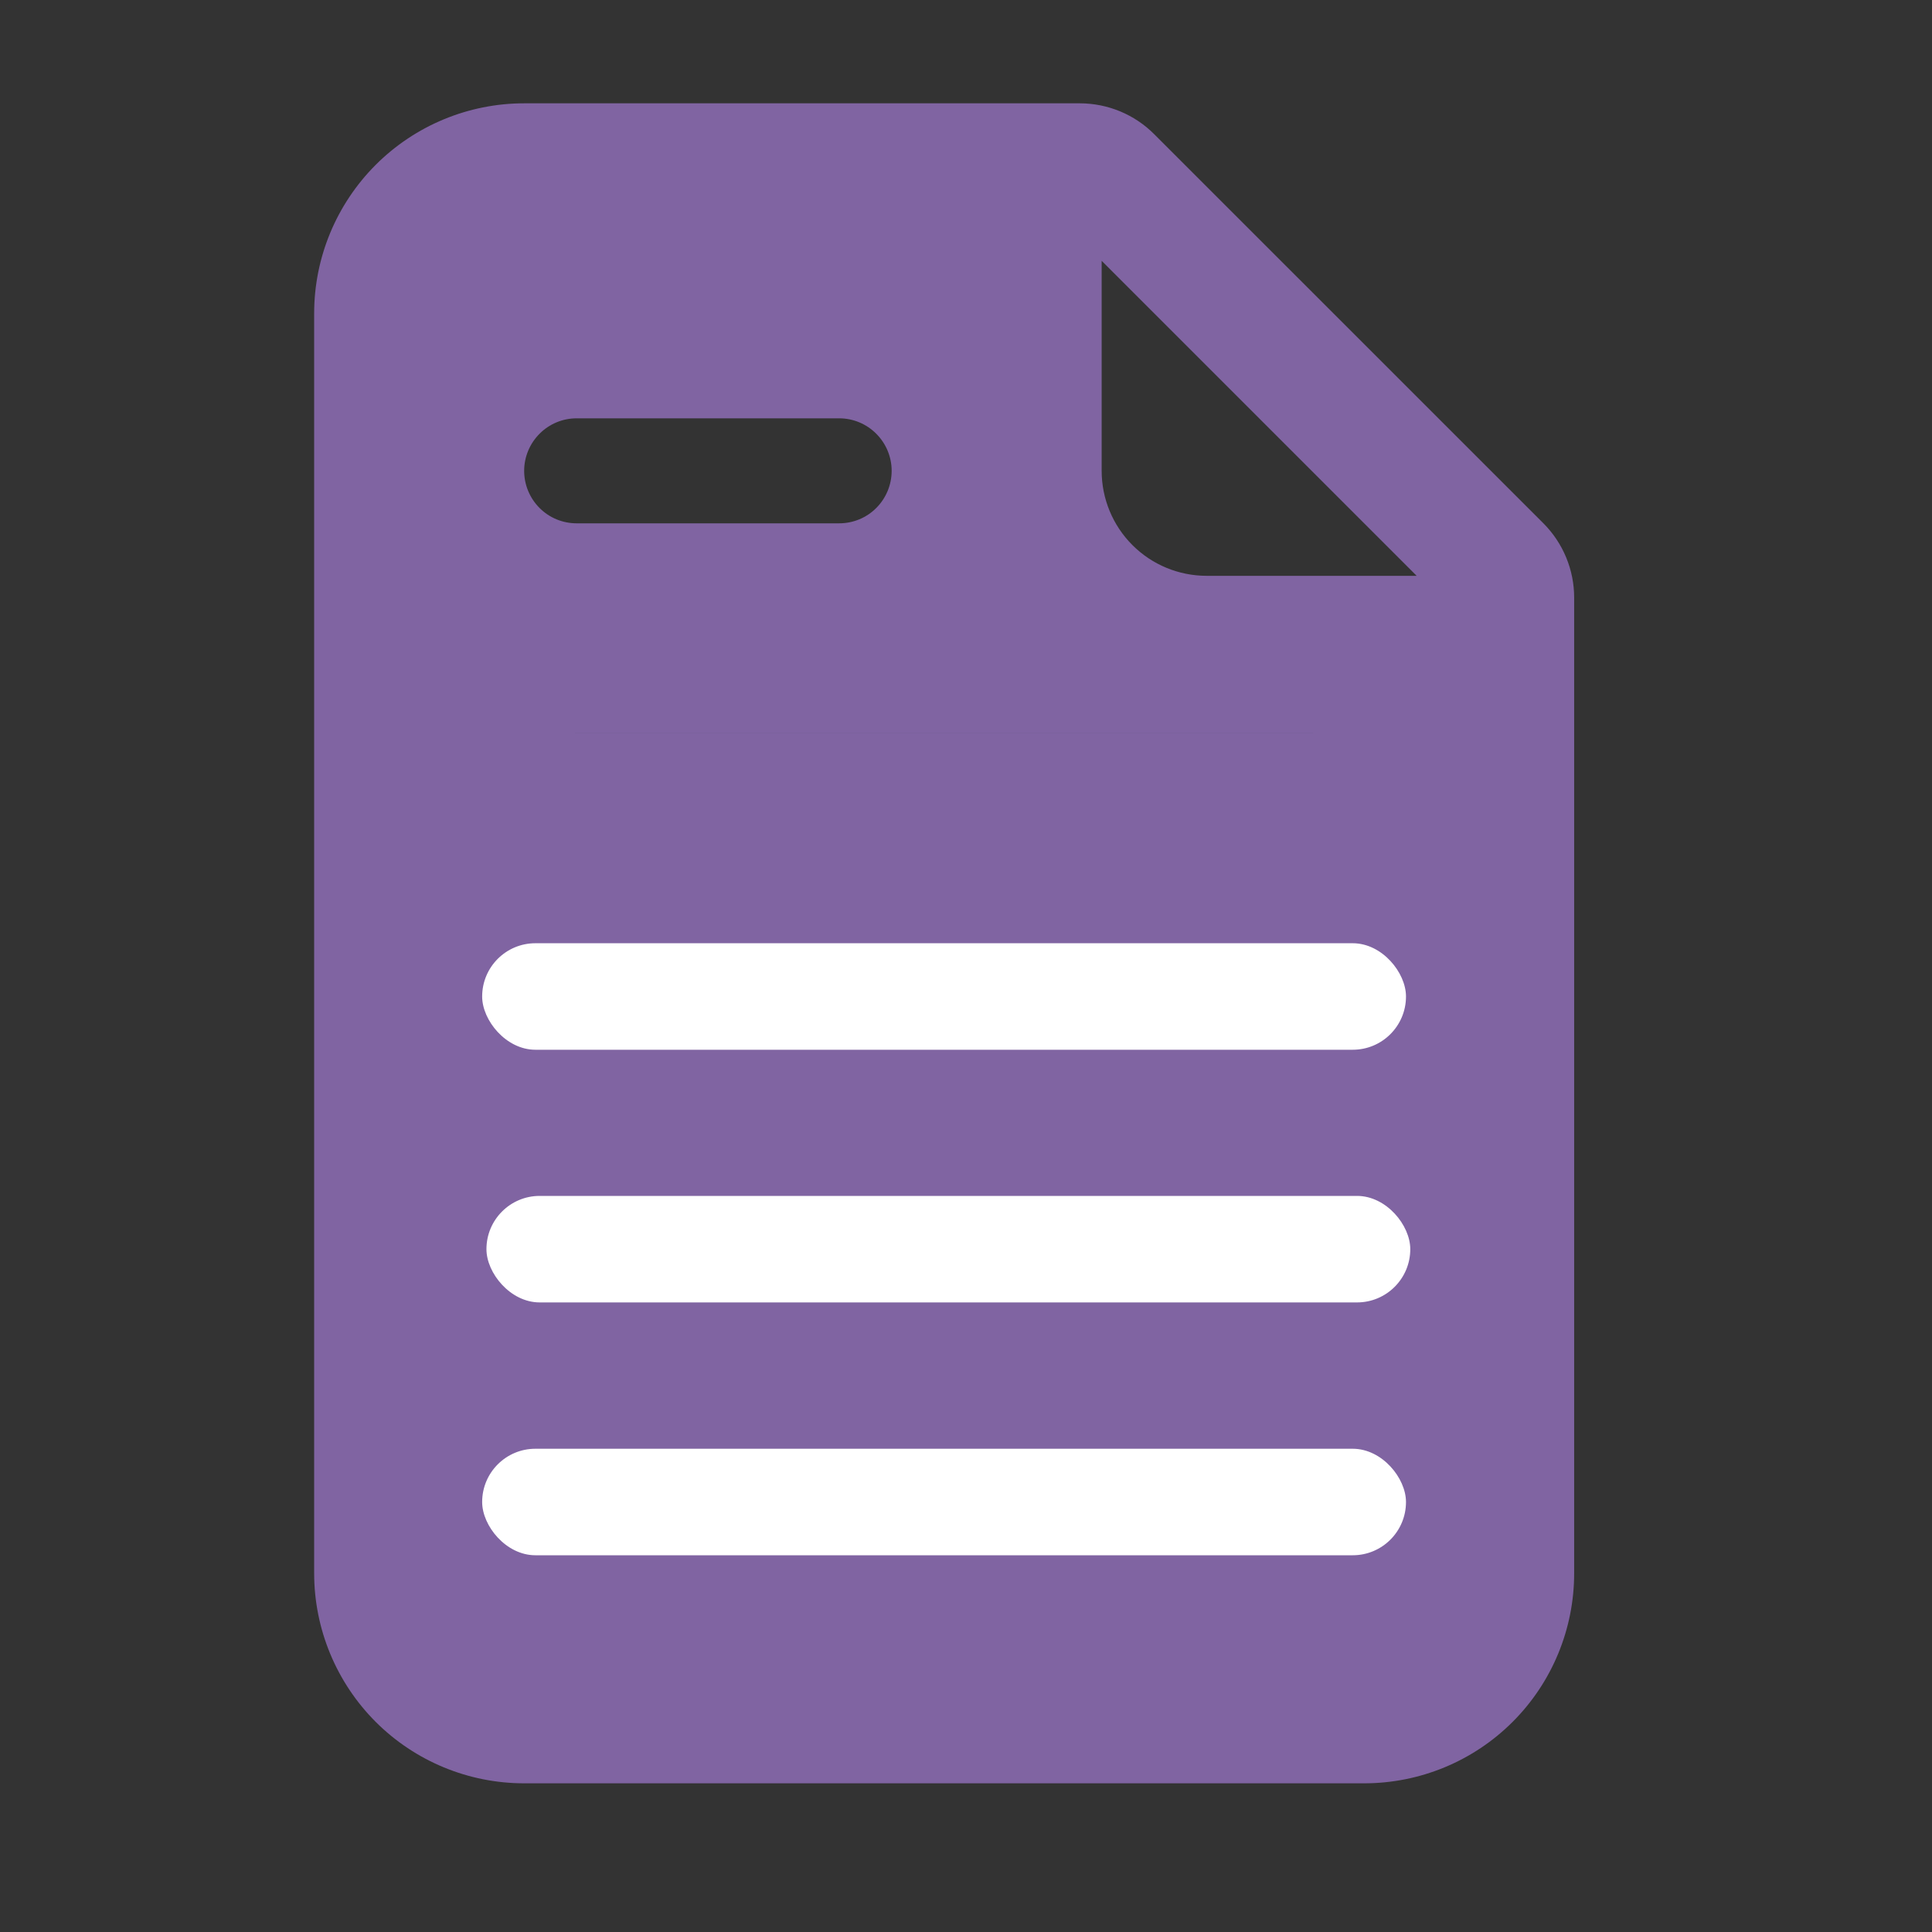
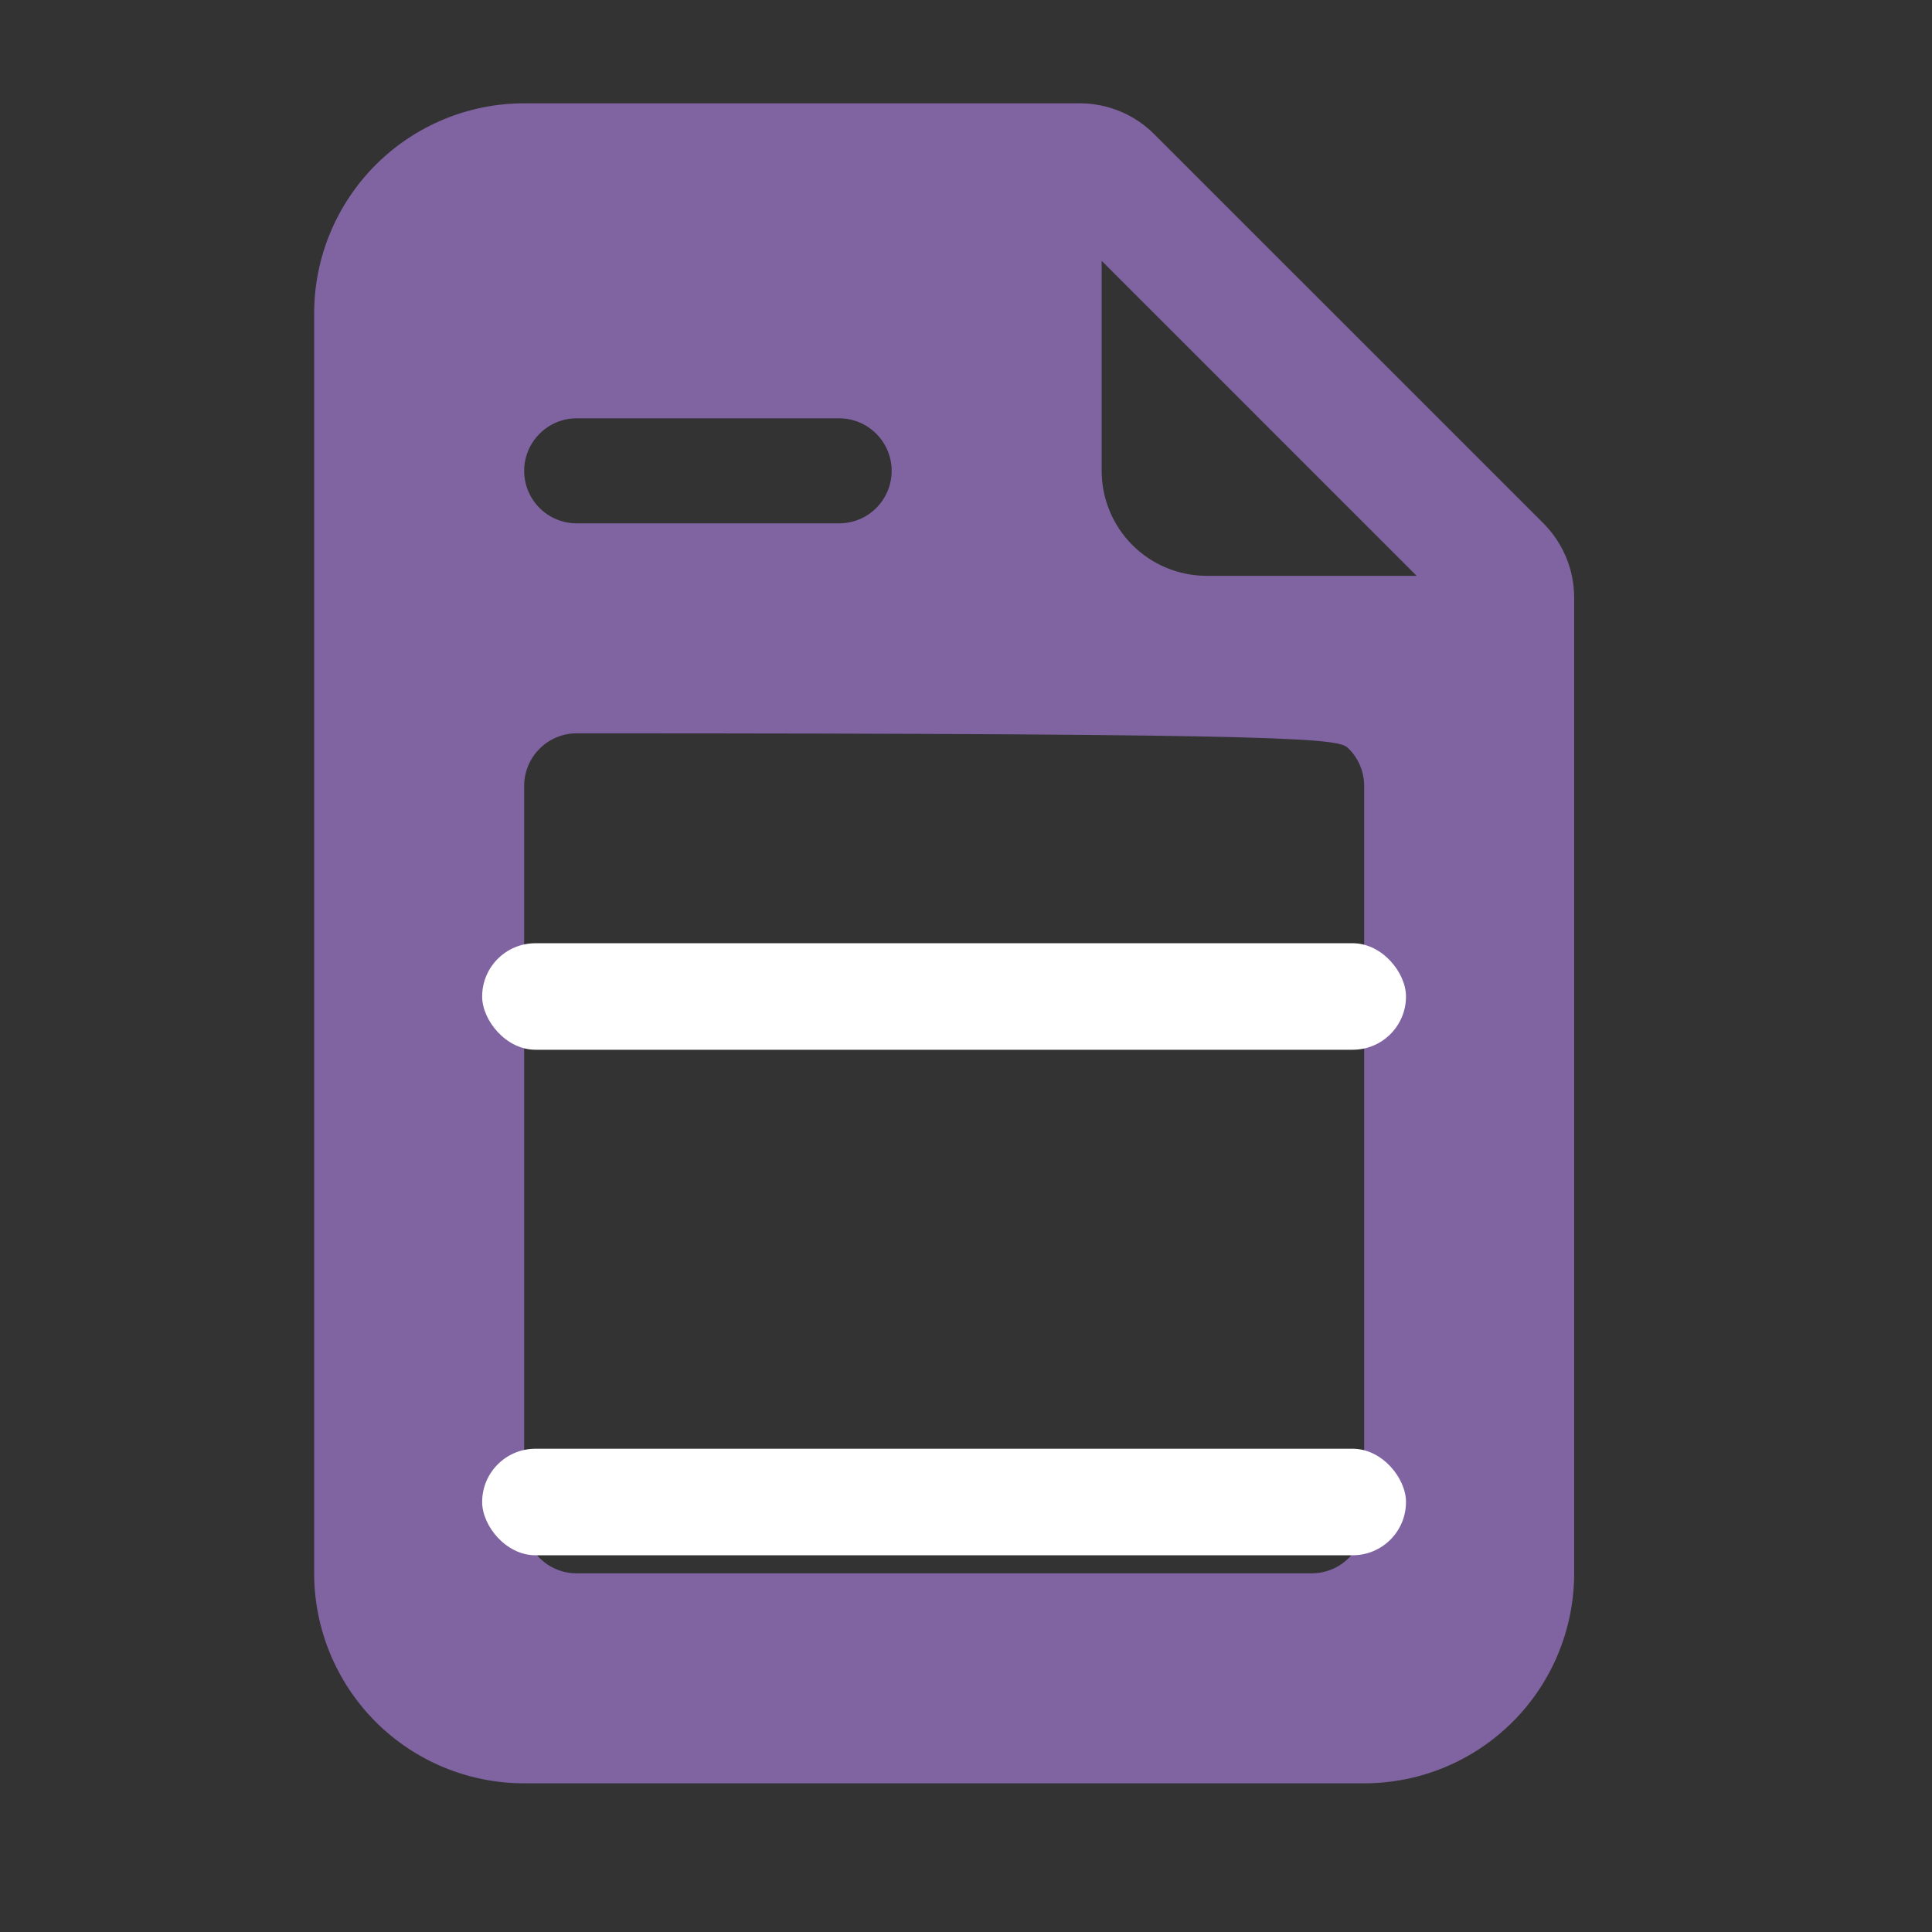
<svg xmlns="http://www.w3.org/2000/svg" width="23" height="23" viewBox="0 0 23 23" fill="none">
  <rect x="0" y="0" width="23" height="23" fill="#333333" stroke="none" />
-   <path d="M12.857 1.23H6.24C5.577 1.23 4.941 1.494 4.472 1.963C4.004 2.432 3.74 3.067 3.74 3.73V18.73C3.74 19.393 4.004 20.029 4.472 20.498C4.941 20.967 5.577 21.23 6.24 21.23H16.24C16.903 21.23 17.539 20.967 18.008 20.498C18.477 20.029 18.74 19.393 18.74 18.73V7.114C18.74 6.783 18.608 6.465 18.374 6.23L13.74 1.597C13.506 1.362 13.188 1.231 12.857 1.23ZM13.115 5.605V3.105L16.865 6.855H14.365C14.034 6.855 13.716 6.724 13.481 6.489C13.247 6.255 13.115 5.937 13.115 5.605ZM6.865 4.98H9.99C10.156 4.98 10.315 5.046 10.432 5.164C10.549 5.281 10.615 5.44 10.615 5.605C10.615 5.771 10.549 5.93 10.432 6.047C10.315 6.165 10.156 6.23 9.99 6.23H6.865C6.699 6.23 6.54 6.165 6.423 6.047C6.306 5.93 6.24 5.771 6.24 5.605C6.24 5.44 6.306 5.281 6.423 5.164C6.54 5.046 6.699 4.98 6.865 4.98ZM6.865 8.73H15.615C15.781 8.73 15.94 8.796 16.057 8.914C16.174 9.031 16.24 9.19 16.24 9.355V18.105C16.24 18.271 16.174 18.43 16.057 18.547C15.94 18.665 15.781 18.73 15.615 18.73H6.865C6.699 18.73 6.54 18.665 6.423 18.547C6.306 18.43 6.24 18.271 6.24 18.105V9.355C6.24 9.19 6.306 9.031 6.423 8.914C6.54 8.796 6.699 8.73 6.865 8.73Z" fill="#8064A2" />
-   <rect x="5.791" y="8.727" width="10.998" height="10.3" fill="#8064A2" />
+   <path d="M12.857 1.23H6.24C5.577 1.23 4.941 1.494 4.472 1.963C4.004 2.432 3.74 3.067 3.74 3.73V18.73C3.74 19.393 4.004 20.029 4.472 20.498C4.941 20.967 5.577 21.23 6.24 21.23H16.24C16.903 21.23 17.539 20.967 18.008 20.498C18.477 20.029 18.74 19.393 18.74 18.73V7.114C18.74 6.783 18.608 6.465 18.374 6.23L13.74 1.597C13.506 1.362 13.188 1.231 12.857 1.23ZM13.115 5.605V3.105L16.865 6.855H14.365C14.034 6.855 13.716 6.724 13.481 6.489C13.247 6.255 13.115 5.937 13.115 5.605ZM6.865 4.98H9.99C10.156 4.98 10.315 5.046 10.432 5.164C10.549 5.281 10.615 5.44 10.615 5.605C10.615 5.771 10.549 5.93 10.432 6.047C10.315 6.165 10.156 6.23 9.99 6.23H6.865C6.699 6.23 6.54 6.165 6.423 6.047C6.306 5.93 6.24 5.771 6.24 5.605C6.24 5.44 6.306 5.281 6.423 5.164C6.54 5.046 6.699 4.98 6.865 4.98ZM6.865 8.73C15.781 8.73 15.94 8.796 16.057 8.914C16.174 9.031 16.24 9.19 16.24 9.355V18.105C16.24 18.271 16.174 18.43 16.057 18.547C15.94 18.665 15.781 18.73 15.615 18.73H6.865C6.699 18.73 6.54 18.665 6.423 18.547C6.306 18.43 6.24 18.271 6.24 18.105V9.355C6.24 9.19 6.306 9.031 6.423 8.914C6.54 8.796 6.699 8.73 6.865 8.73Z" fill="#8064A2" />
  <rect x="5.74" y="11.229" width="10.998" height="1.268" rx="0.634" fill="white" />
-   <rect x="5.791" y="14.237" width="10.998" height="1.268" rx="0.634" fill="white" />
  <rect x="5.74" y="17.247" width="10.998" height="1.268" rx="0.634" fill="white" />
</svg>